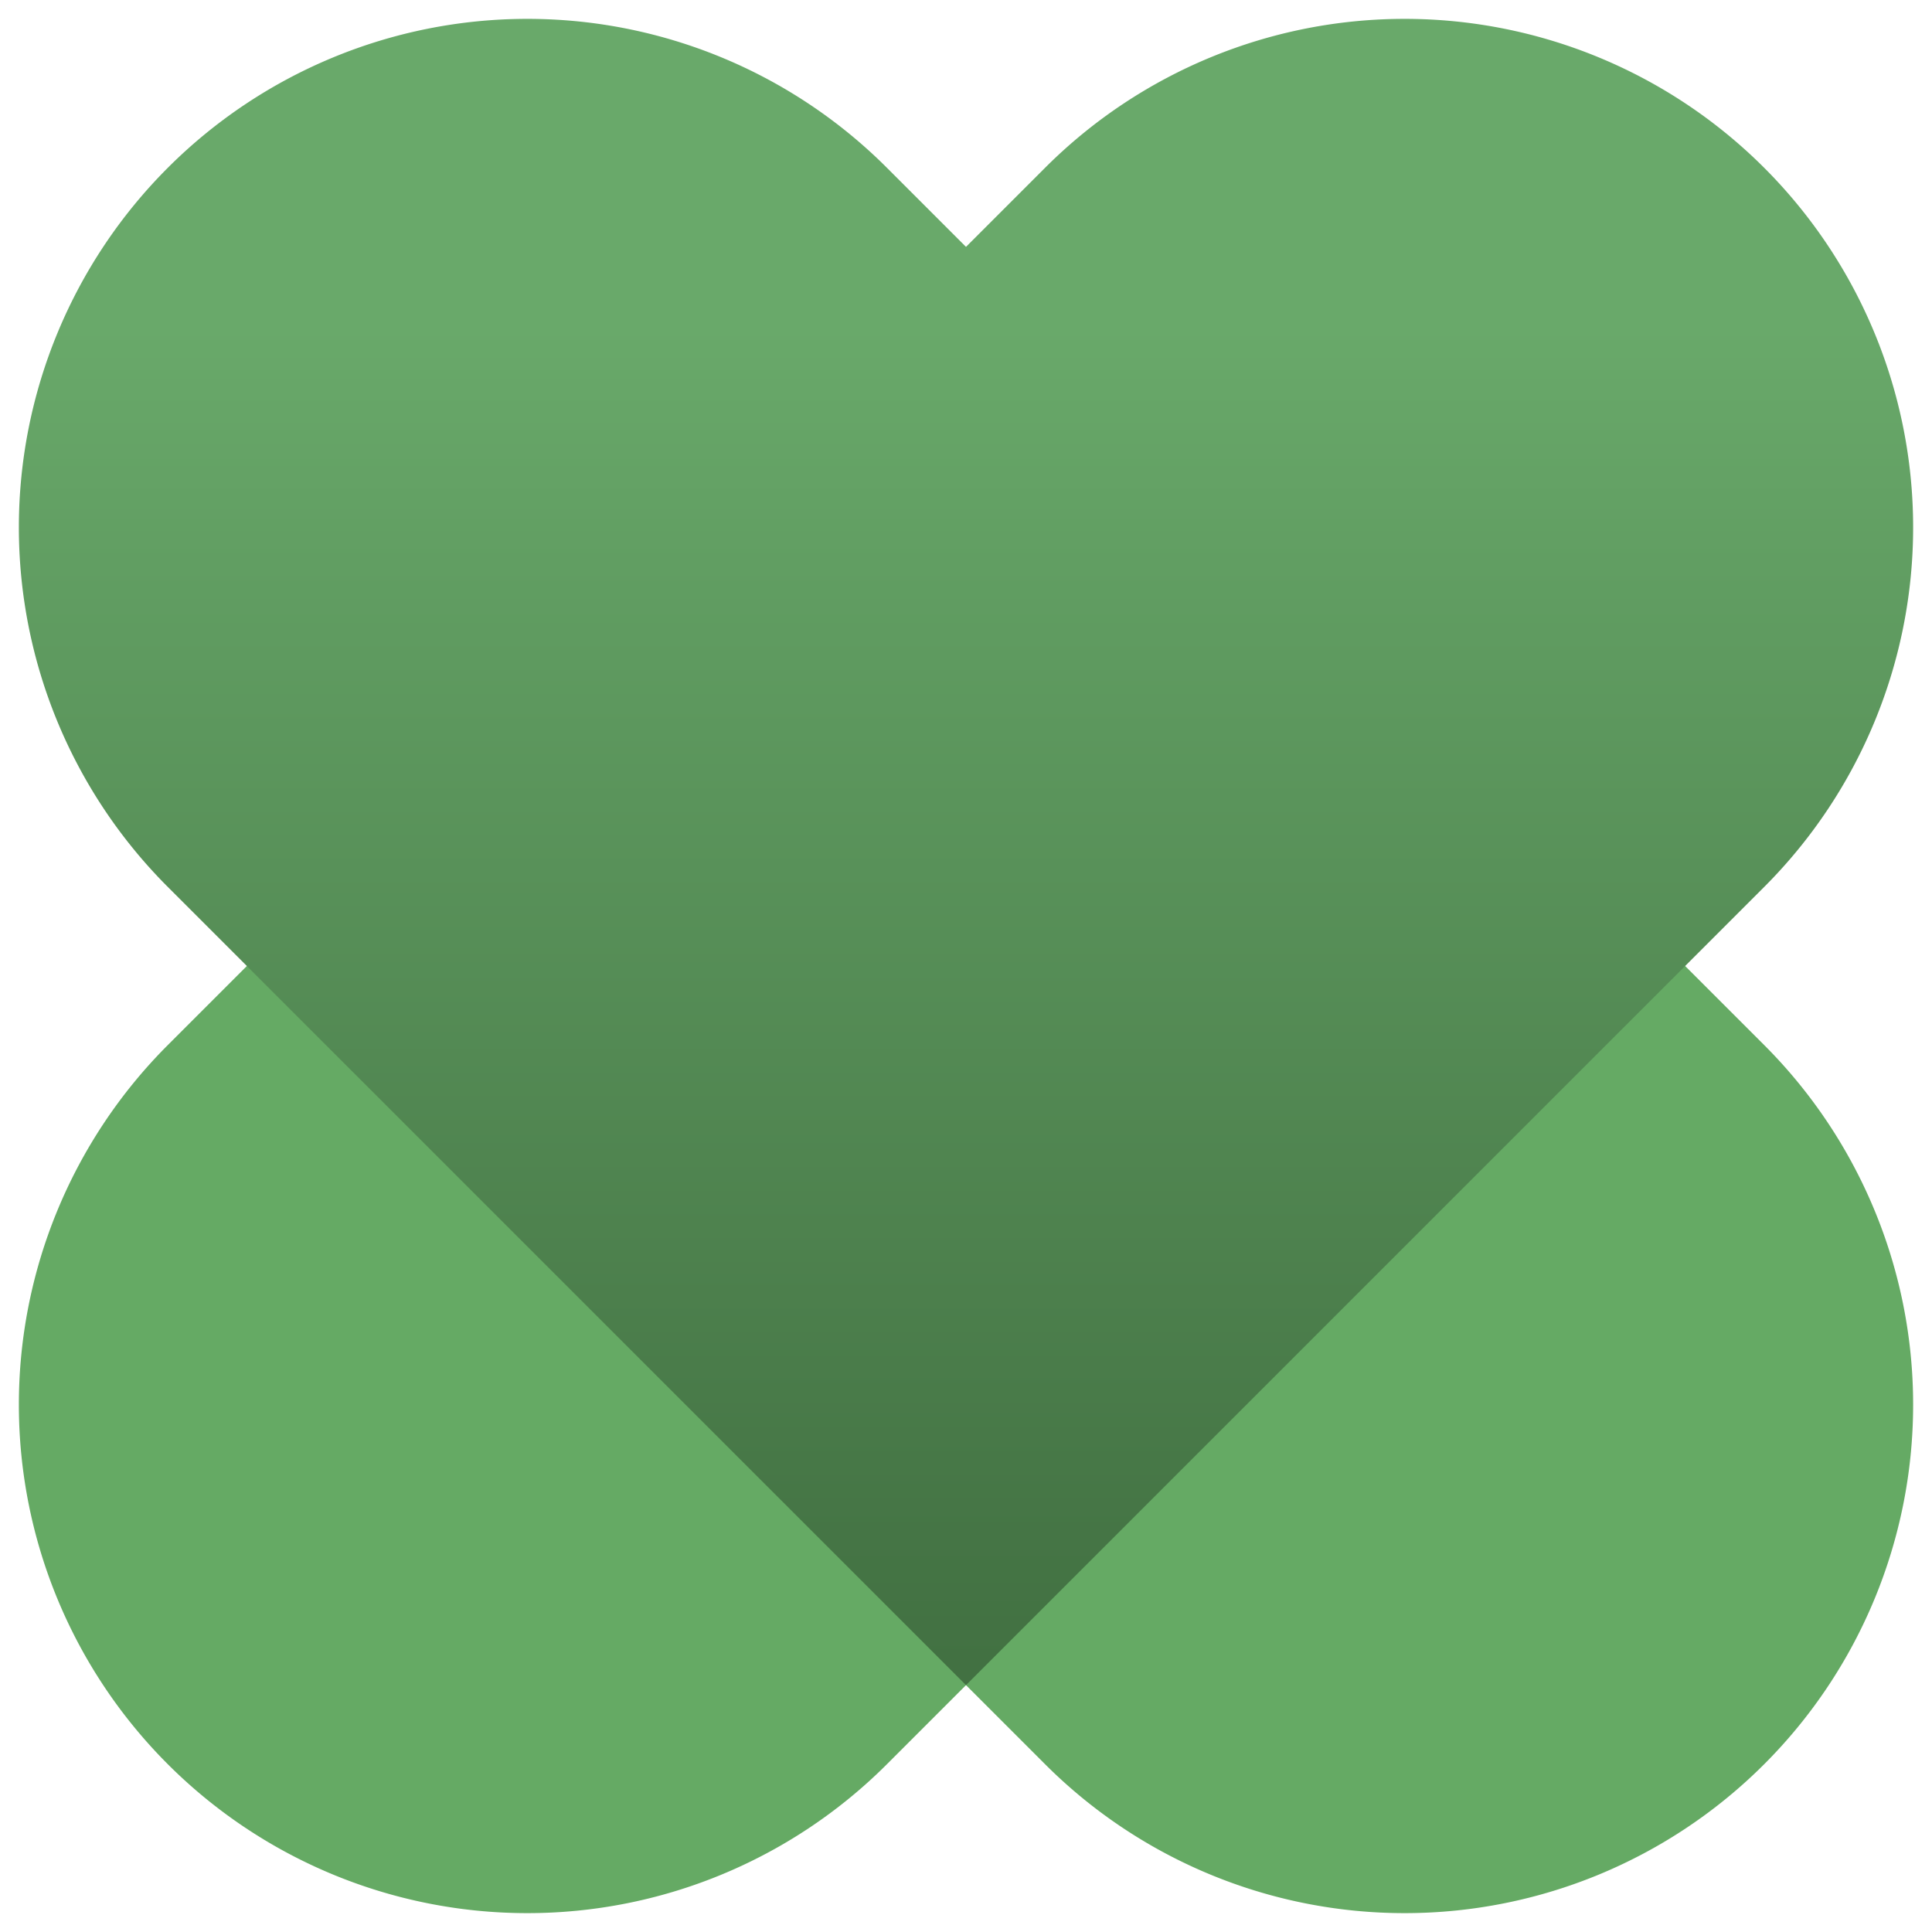
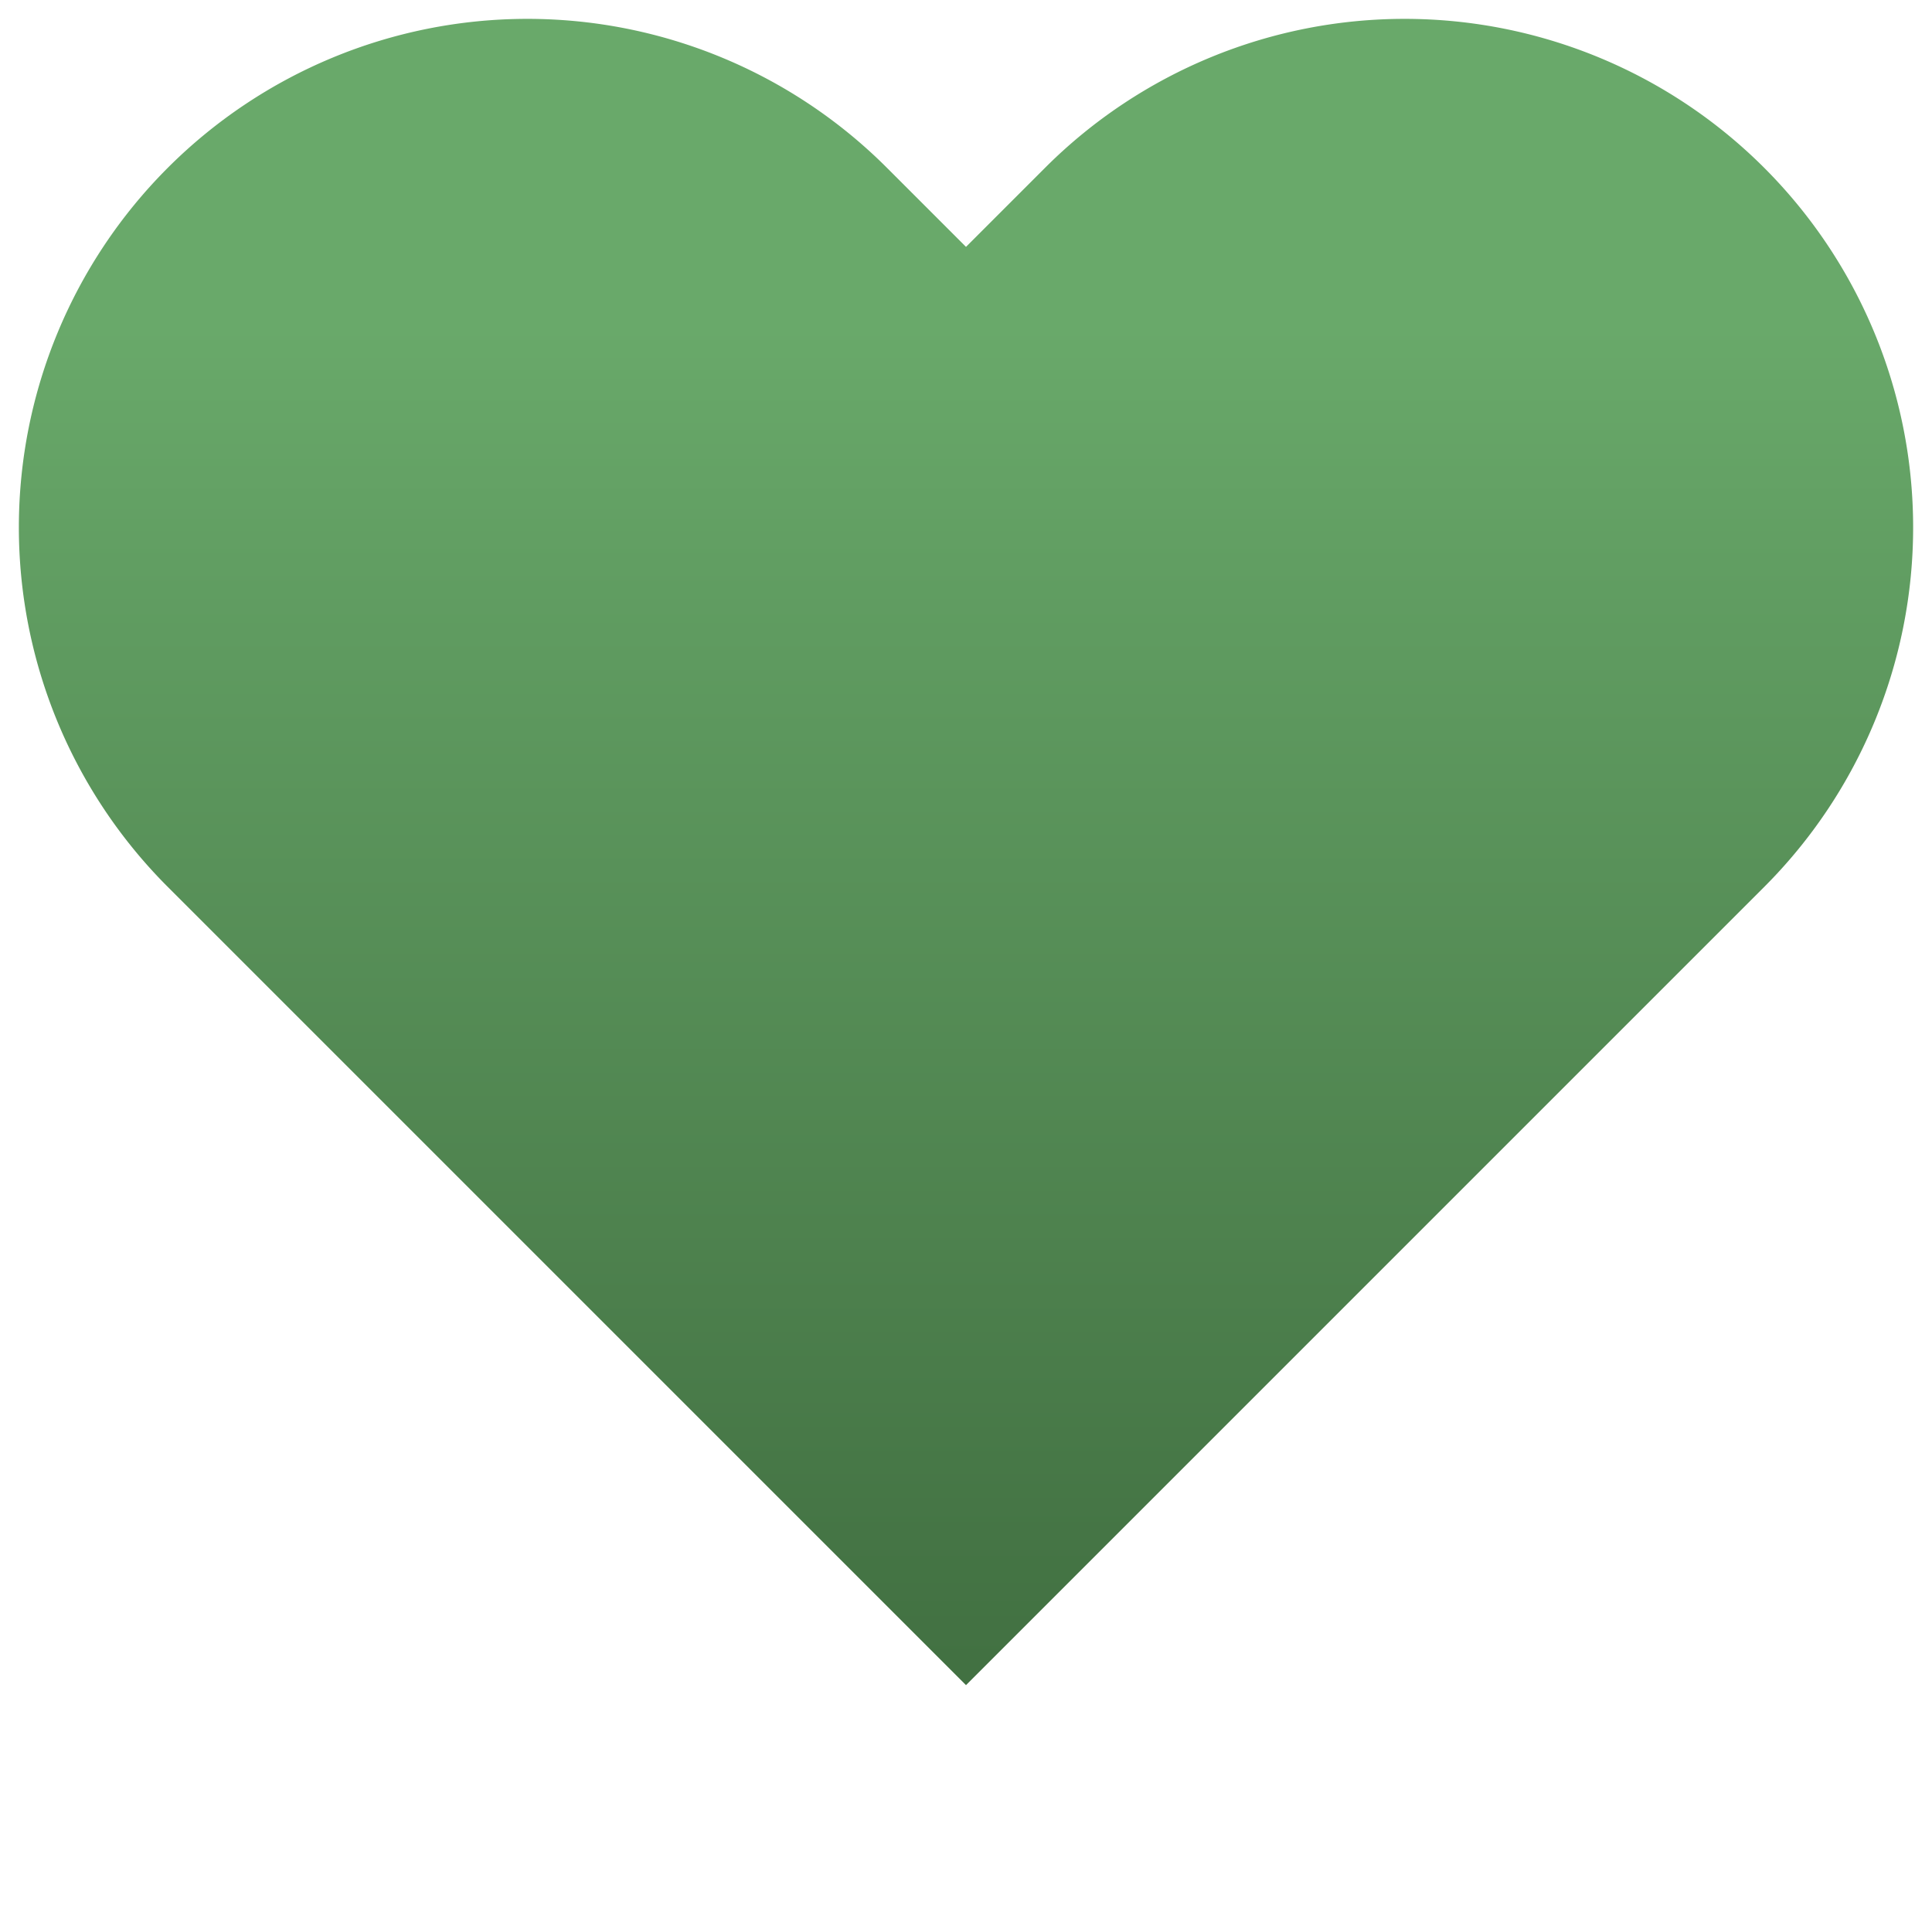
<svg xmlns="http://www.w3.org/2000/svg" id="Capa_1" data-name="Capa 1" viewBox="0 0 500 500">
  <defs>
    <style>.cls-1{fill:#65aa64;}.cls-2{fill:url(#Degradado_sin_nombre_10);}</style>
    <linearGradient id="Degradado_sin_nombre_10" x1="250" y1="84.17" x2="250" y2="524.68" gradientUnits="userSpaceOnUse">
      <stop offset="0" stop-color="#69a96a" />
      <stop offset="0.14" stop-color="#619e62" />
      <stop offset="0.71" stop-color="#457545" />
      <stop offset="1" stop-color="#3a663a" />
    </linearGradient>
  </defs>
  <title>casa-intur-trebol-verde-claro</title>
-   <path class="cls-1" d="M250,63.89,43.21,270.68A131.6,131.6,0,0,0,229.32,456.79L250,436.11l20.68,20.68A131.6,131.6,0,0,0,456.79,270.68Z" />
-   <path class="cls-2" d="M250,436.11,456.79,229.32A131.6,131.6,0,0,0,270.68,43.21L250,63.89,229.32,43.21A131.6,131.6,0,0,0,43.21,229.32Z" />
+   <path class="cls-2" d="M250,436.11,456.79,229.32A131.6,131.6,0,0,0,270.68,43.21L250,63.89,229.32,43.21A131.6,131.6,0,0,0,43.21,229.32" />
</svg>